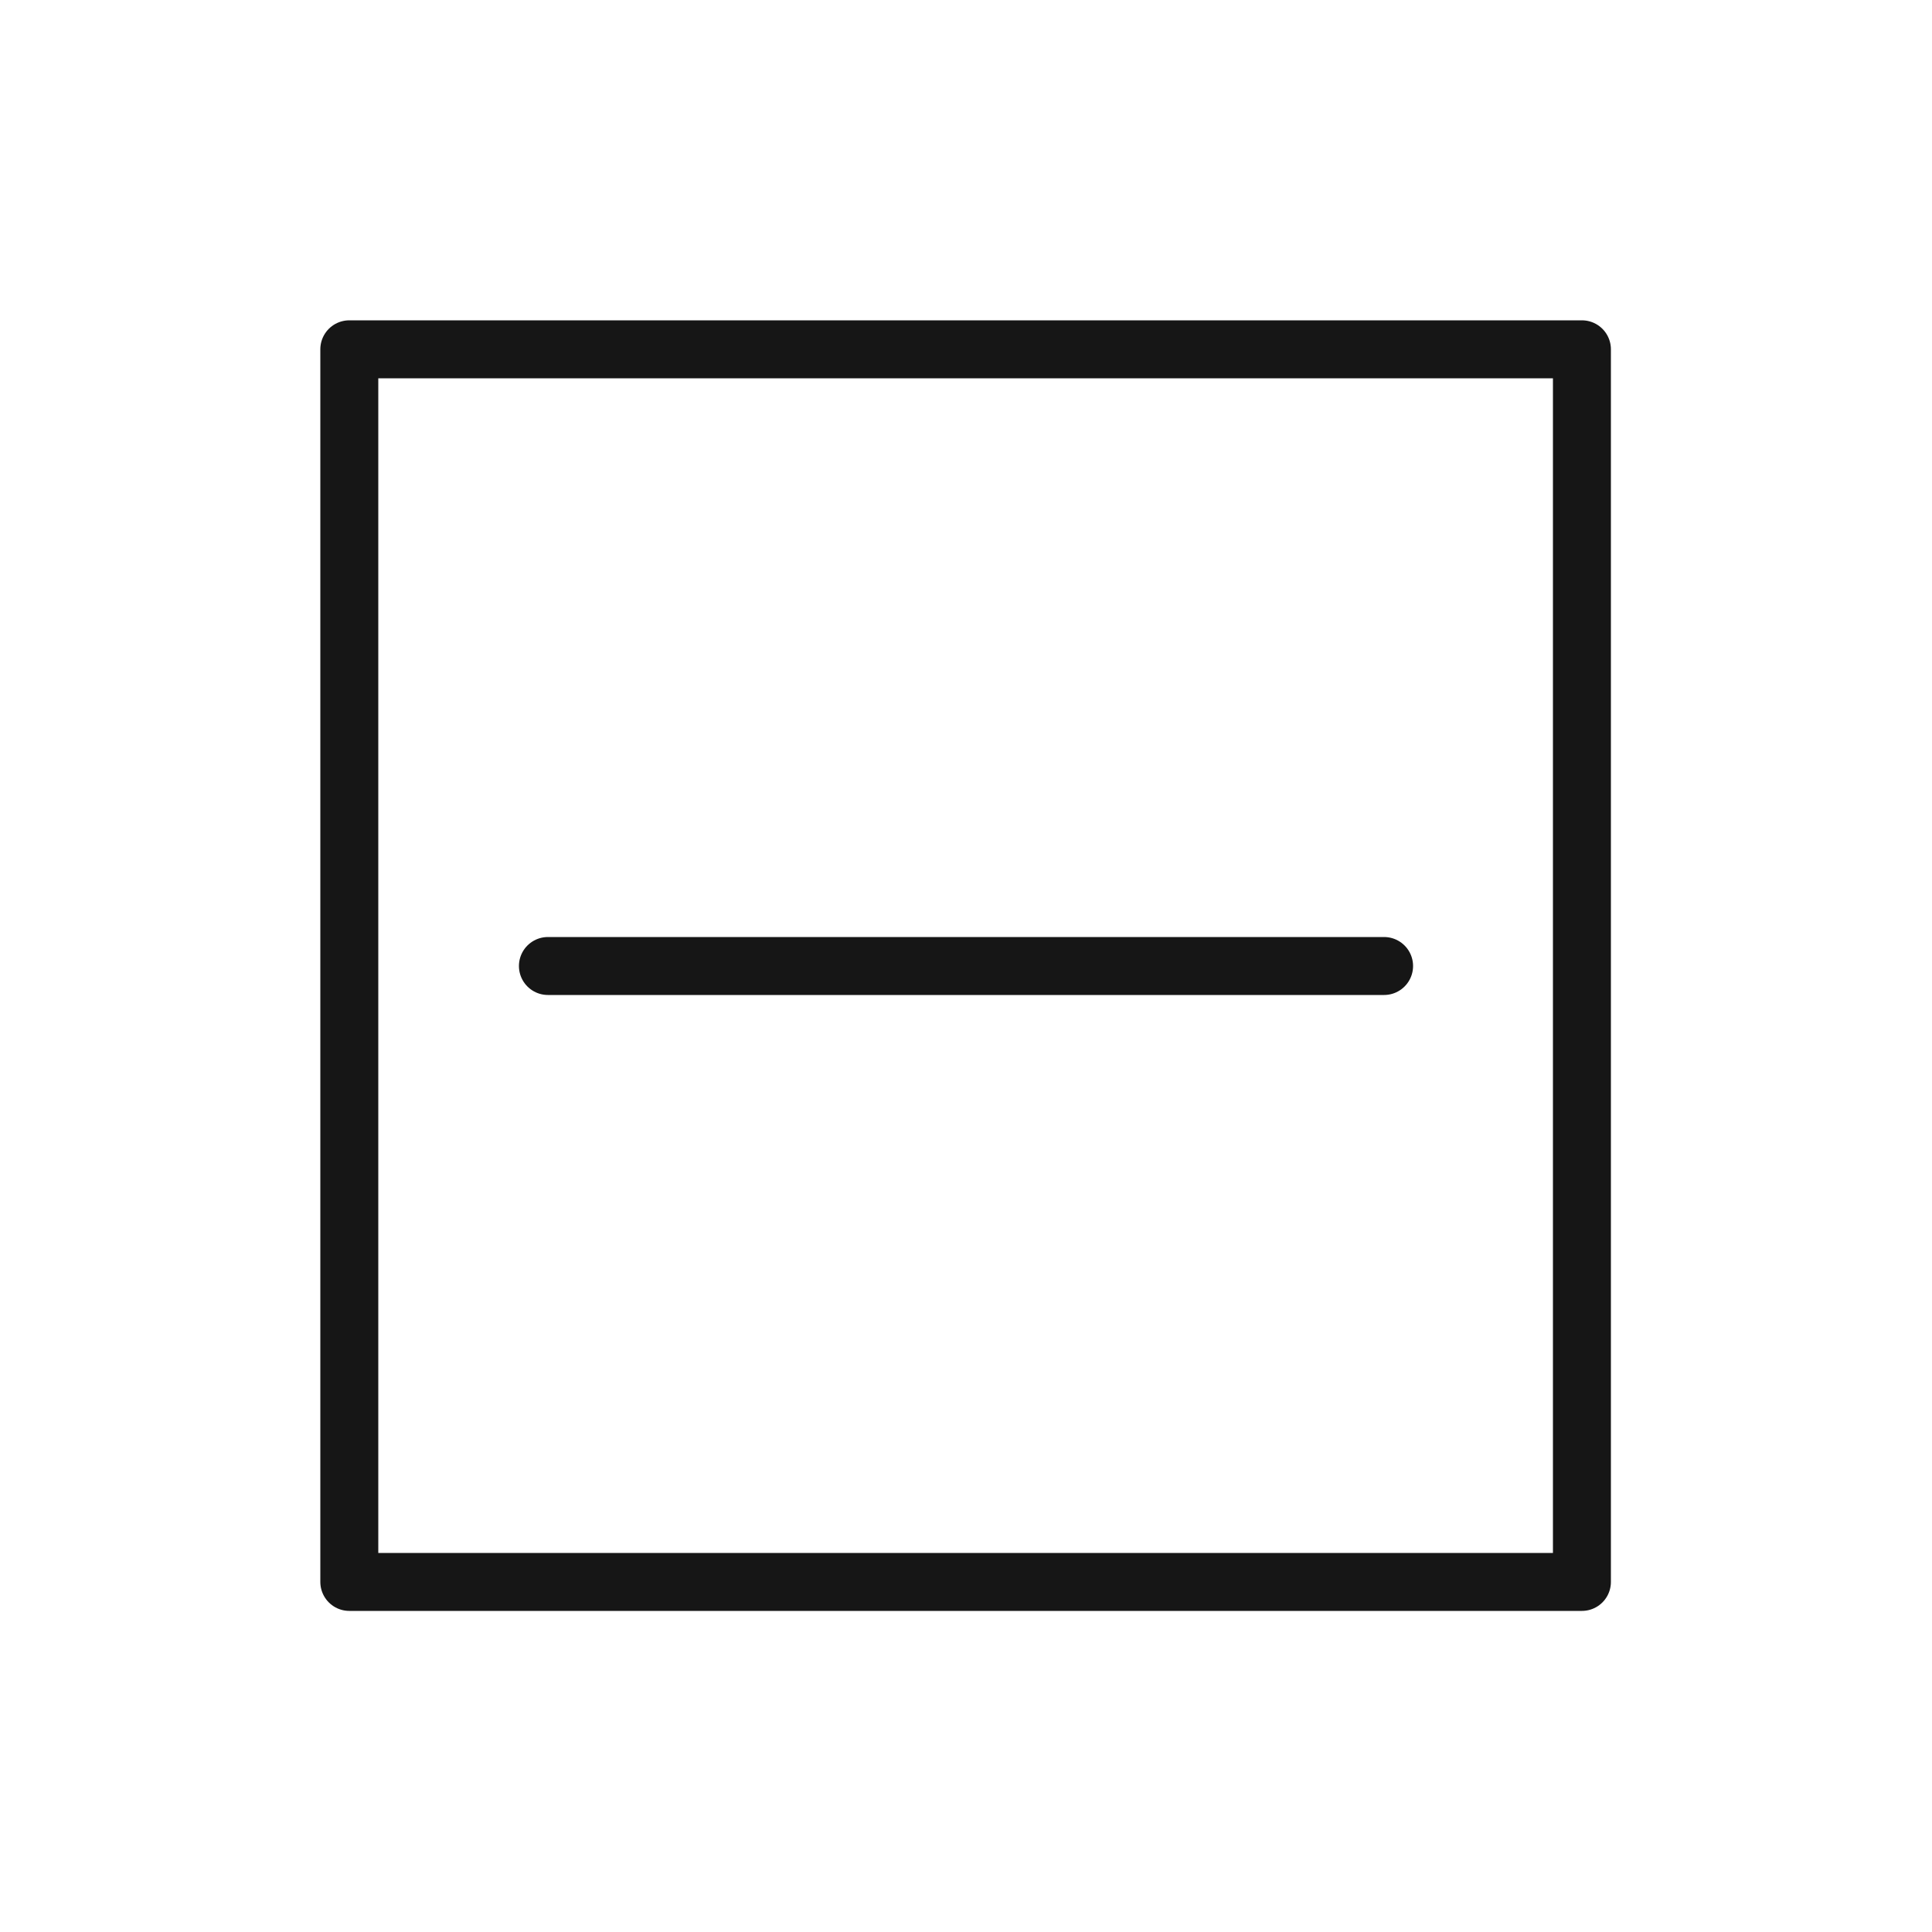
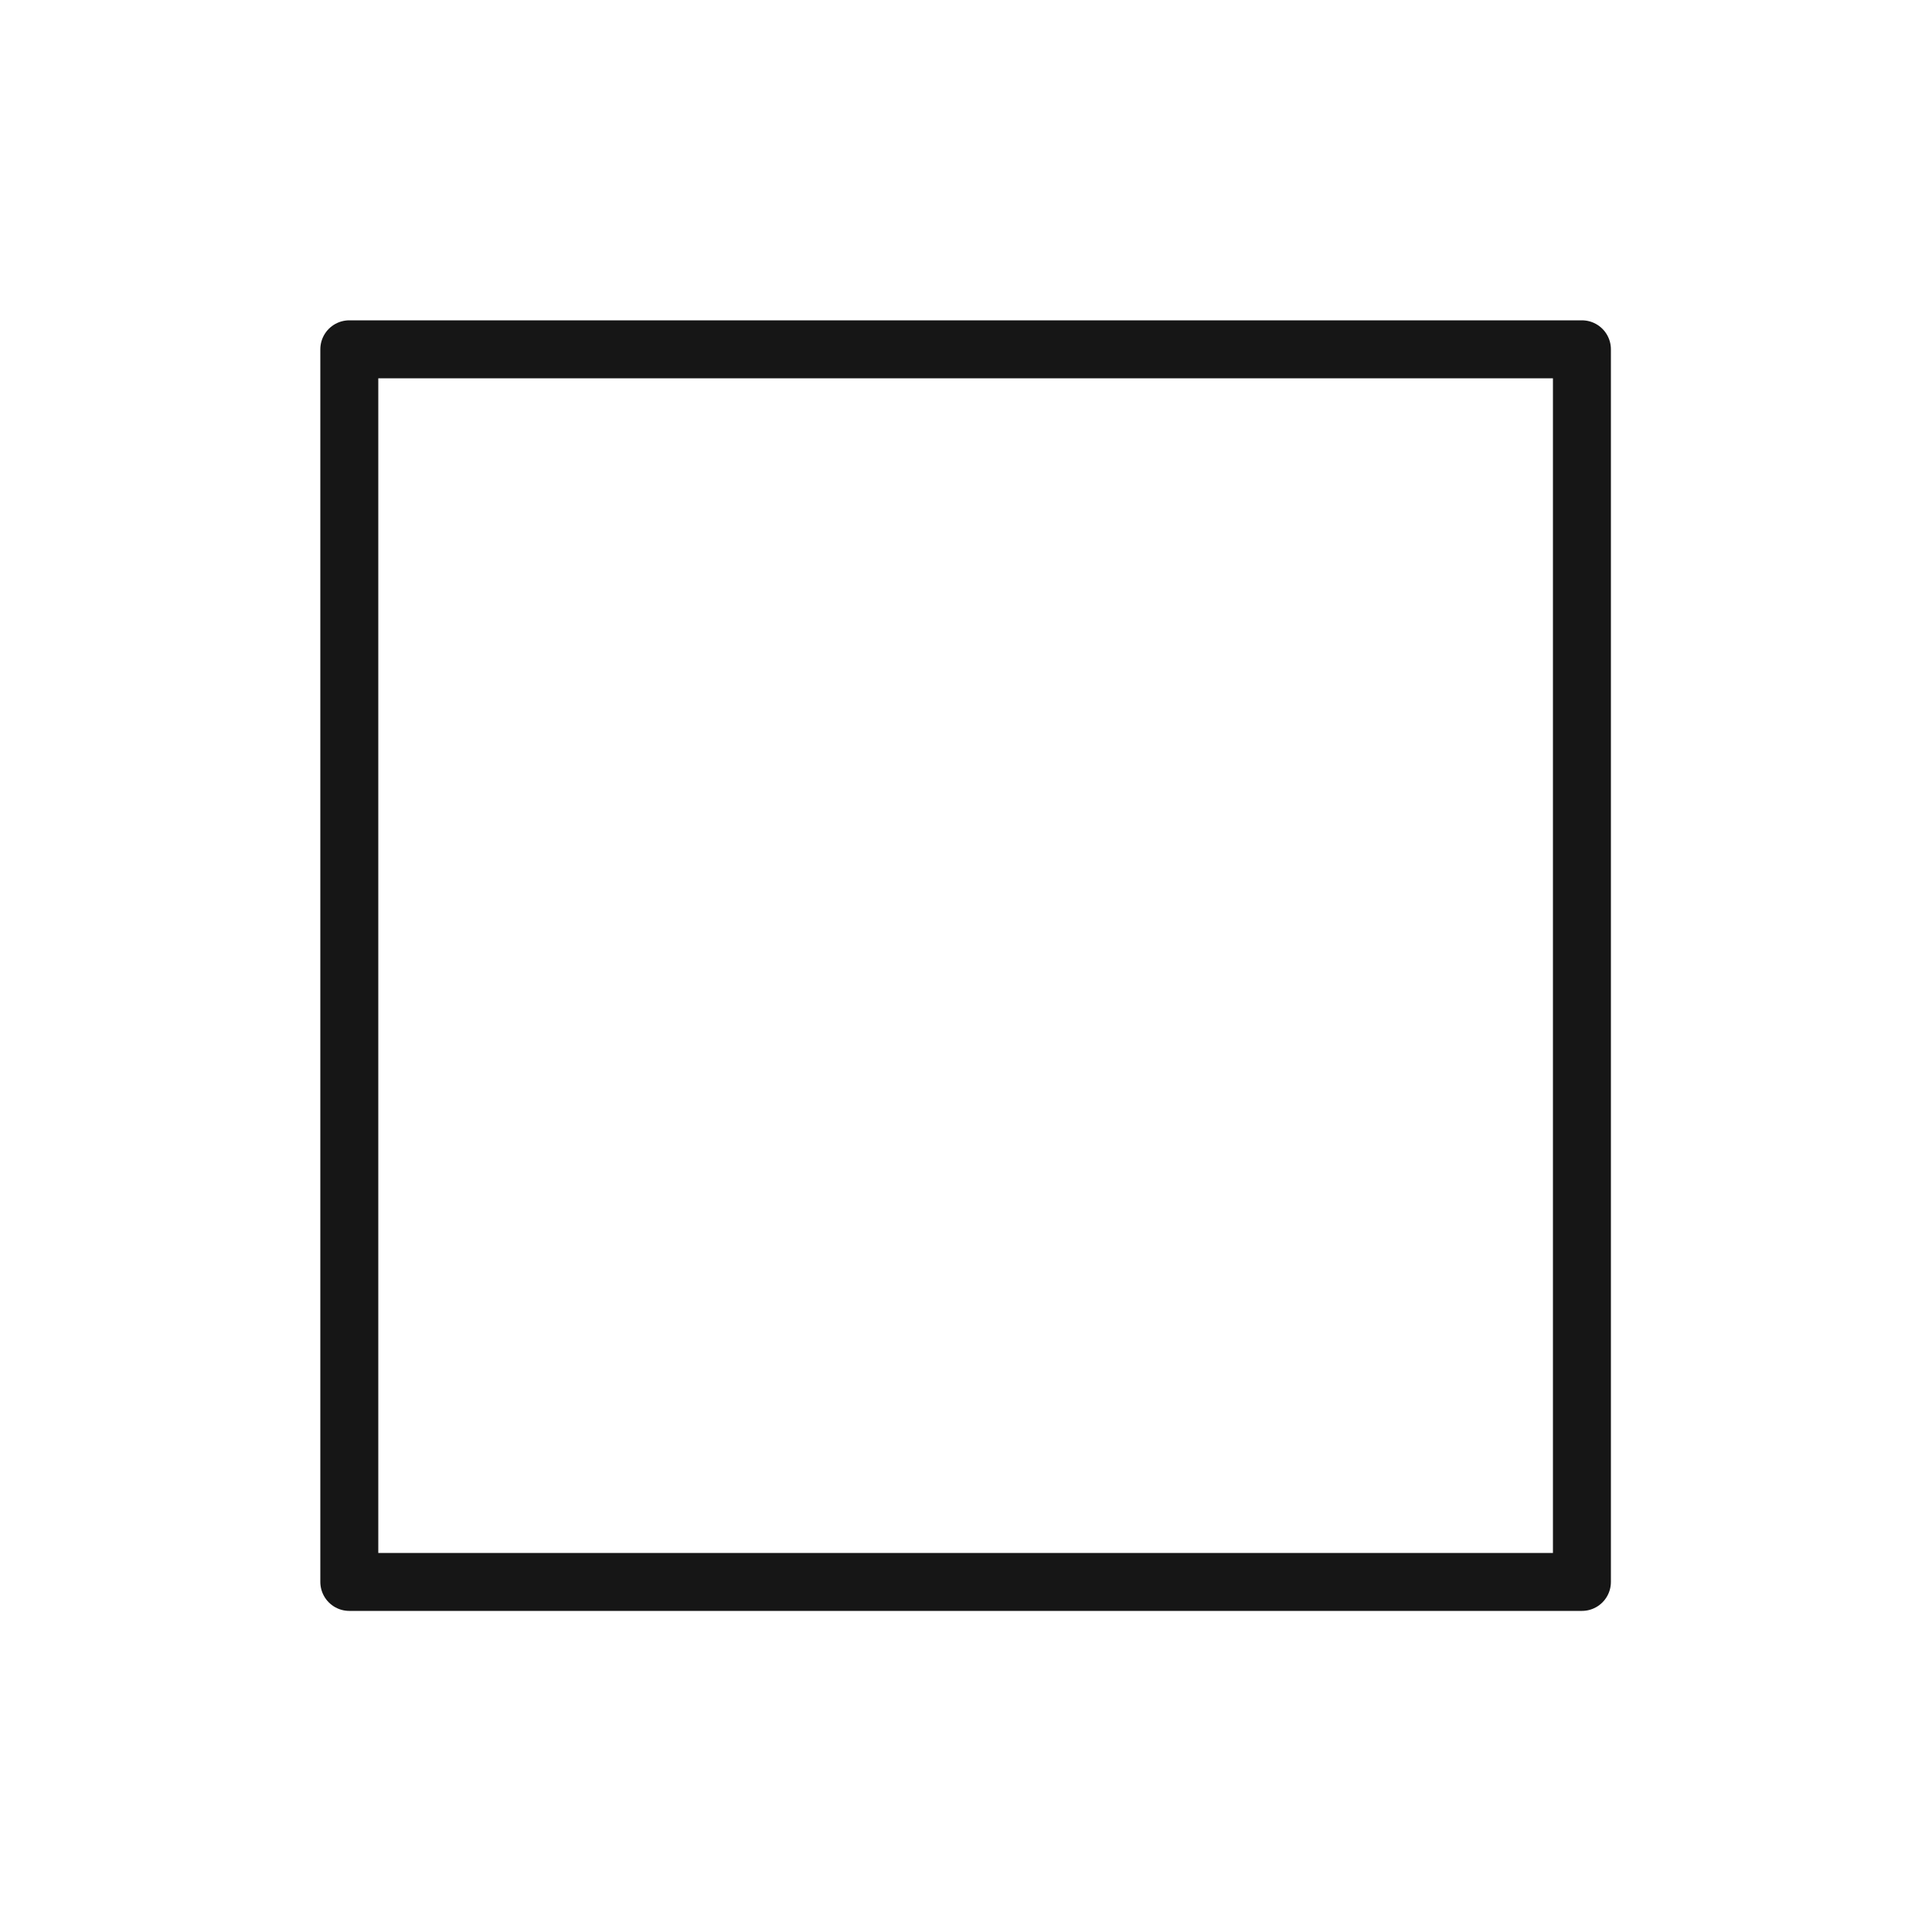
<svg xmlns="http://www.w3.org/2000/svg" viewBox="0 0 25 25" data-name="Ebene 1" id="Ebene_1">
  <defs>
    <style>.cls-1,.cls-2{fill:none;stroke:#161616;stroke-linejoin:round;stroke-width:0.75px;}.cls-2{stroke-linecap:round;}</style>
  </defs>
  <rect height="15.95" width="15.95" y="4.52" x="4.52" class="cls-1" />
-   <line y2="12.5" x2="7.09" y1="12.5" x1="17.91" class="cls-2" />
</svg>